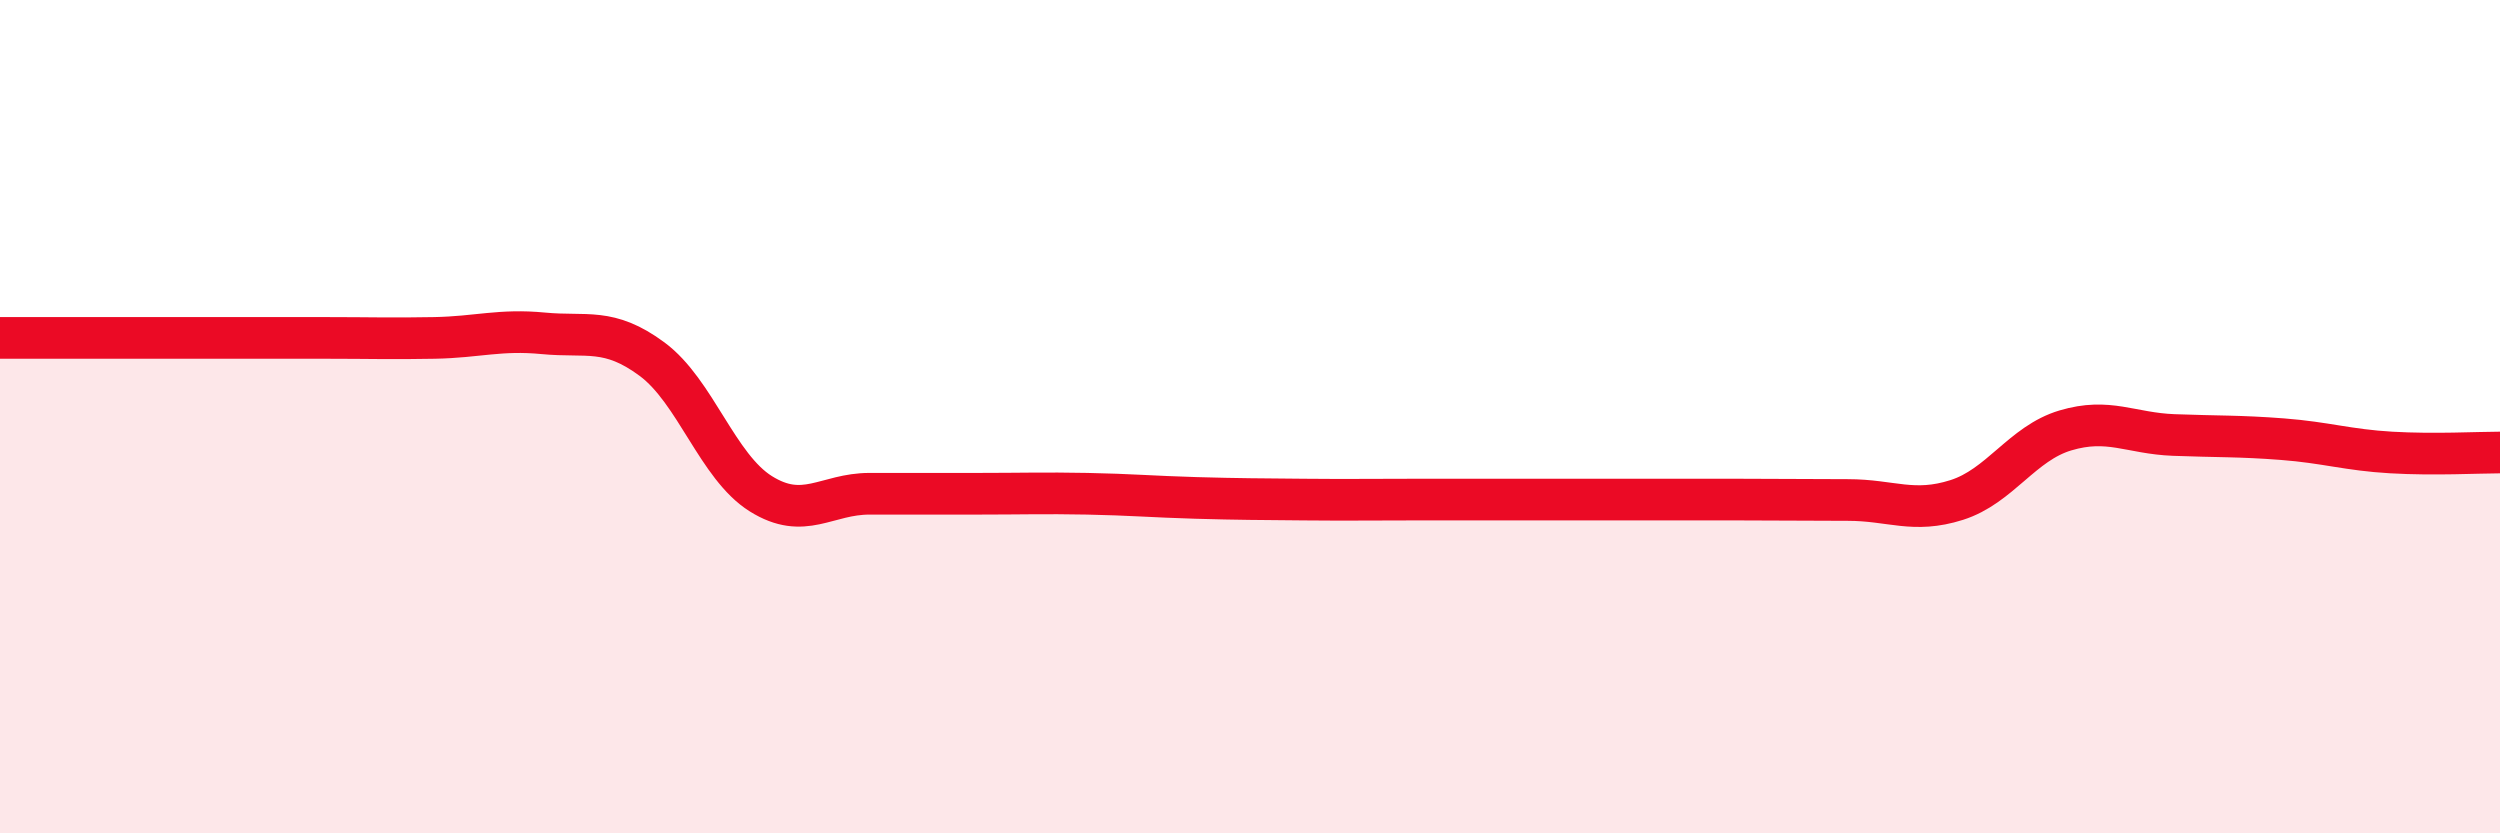
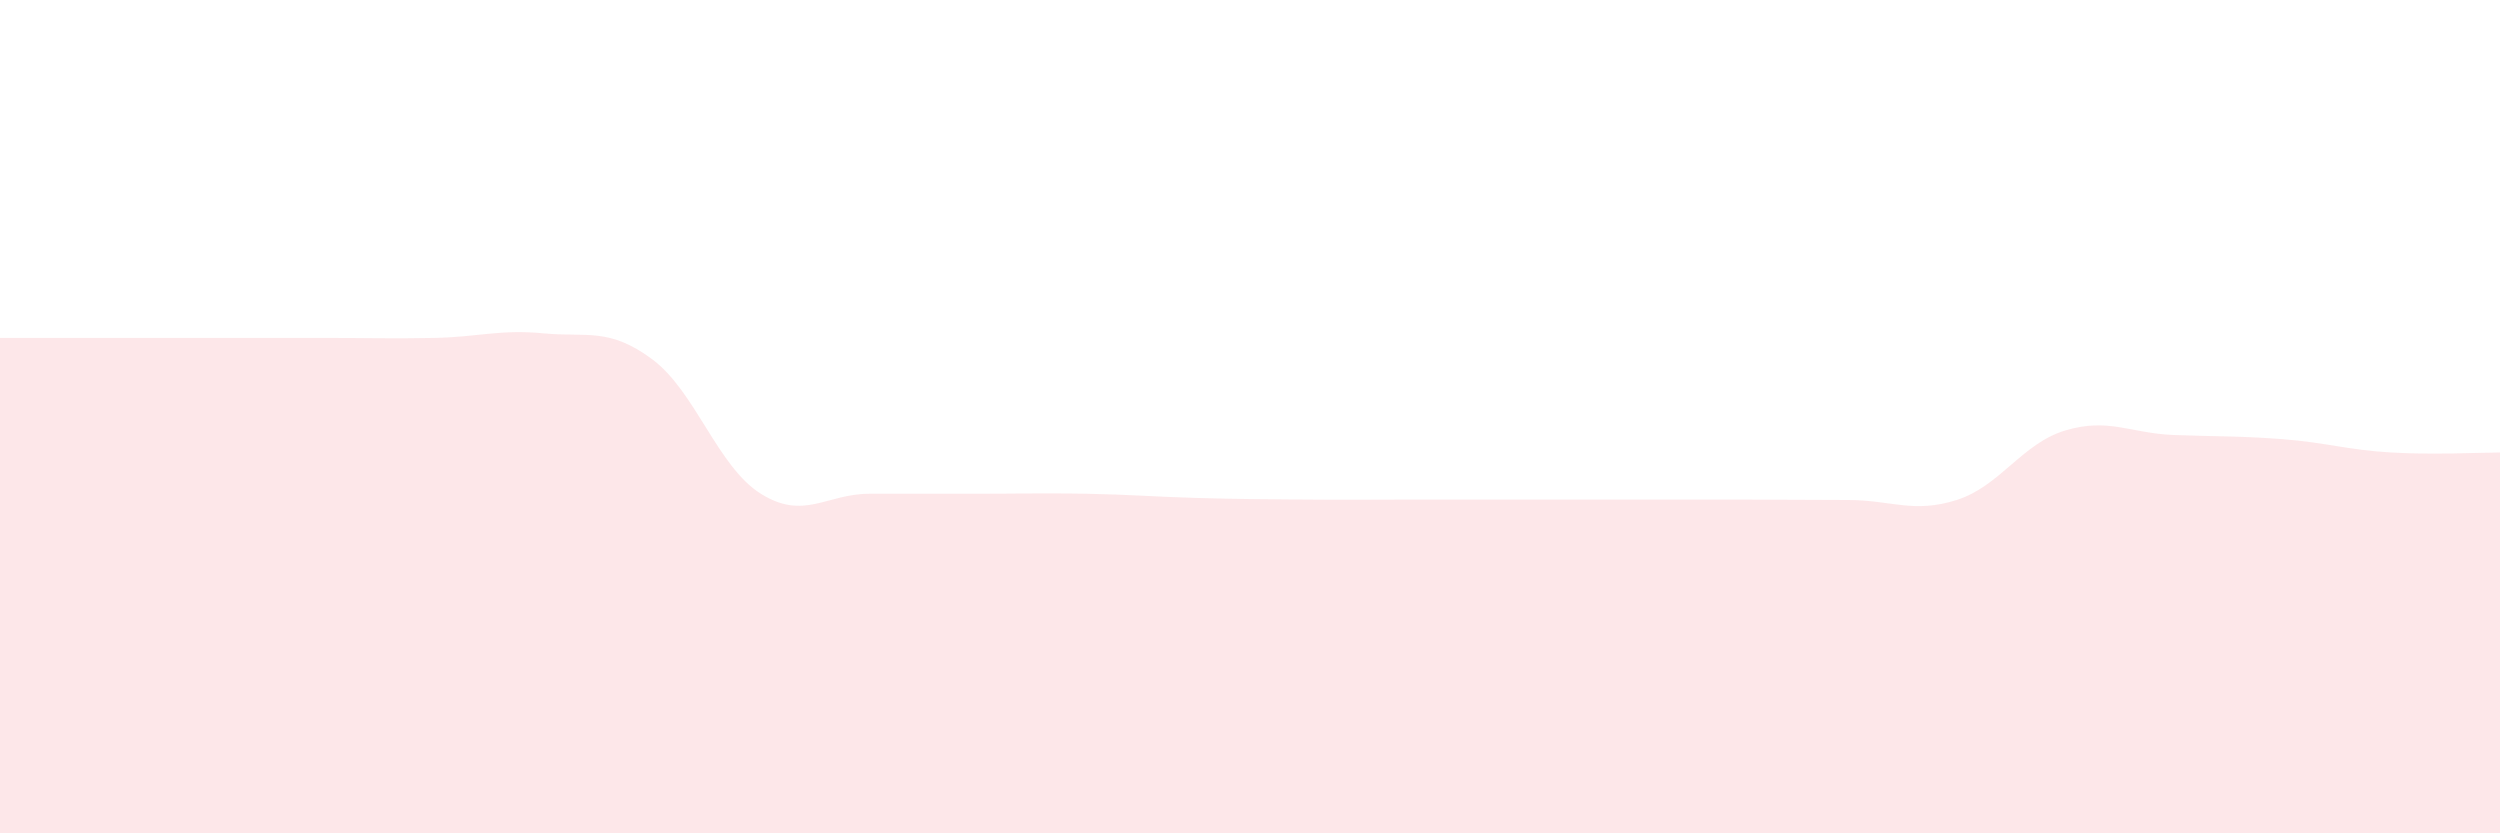
<svg xmlns="http://www.w3.org/2000/svg" width="60" height="20" viewBox="0 0 60 20">
  <path d="M 0,8.11 C 0.52,8.11 1.57,8.11 2.61,8.11 C 3.65,8.11 4.18,8.11 5.22,8.11 C 6.26,8.11 6.79,8.11 7.83,8.11 C 8.87,8.11 9.39,8.13 10.43,8.11 C 11.47,8.09 12,7.9 13.04,8 C 14.08,8.1 14.61,7.85 15.65,8.62 C 16.69,9.39 17.22,11.2 18.26,11.85 C 19.3,12.5 19.83,11.85 20.87,11.85 C 21.91,11.85 22.44,11.85 23.48,11.85 C 24.52,11.85 25.05,11.83 26.09,11.85 C 27.13,11.87 27.66,11.92 28.7,11.95 C 29.74,11.98 30.26,11.98 31.3,11.99 C 32.34,12 32.87,11.99 33.91,11.99 C 34.95,11.99 35.48,11.99 36.52,11.99 C 37.56,11.99 38.09,11.99 39.13,11.99 C 40.17,11.99 40.7,11.99 41.74,11.99 C 42.78,11.99 43.31,12 44.35,12 C 45.39,12 45.92,12.33 46.96,12 C 48,11.67 48.53,10.64 49.57,10.33 C 50.61,10.02 51.13,10.4 52.17,10.44 C 53.21,10.48 53.74,10.46 54.78,10.54 C 55.82,10.62 56.35,10.8 57.39,10.86 C 58.43,10.92 59.48,10.86 60,10.86L60 20L0 20Z" fill="#EB0A25" opacity="0.1" stroke-linecap="round" stroke-linejoin="round" />
-   <path d="M 0,8.11 C 0.52,8.11 1.57,8.11 2.61,8.11 C 3.65,8.11 4.18,8.11 5.22,8.11 C 6.26,8.11 6.79,8.11 7.83,8.11 C 8.87,8.11 9.39,8.13 10.43,8.11 C 11.47,8.09 12,7.9 13.04,8 C 14.08,8.1 14.61,7.85 15.65,8.62 C 16.69,9.39 17.22,11.2 18.26,11.85 C 19.3,12.5 19.83,11.85 20.87,11.85 C 21.91,11.85 22.44,11.85 23.48,11.85 C 24.52,11.85 25.05,11.83 26.09,11.85 C 27.13,11.87 27.66,11.92 28.7,11.95 C 29.74,11.98 30.26,11.98 31.3,11.99 C 32.34,12 32.87,11.99 33.91,11.99 C 34.95,11.99 35.48,11.99 36.52,11.99 C 37.56,11.99 38.09,11.99 39.13,11.99 C 40.17,11.99 40.7,11.99 41.74,11.99 C 42.78,11.99 43.31,12 44.35,12 C 45.39,12 45.92,12.33 46.96,12 C 48,11.67 48.53,10.64 49.57,10.33 C 50.61,10.02 51.13,10.4 52.17,10.44 C 53.21,10.48 53.74,10.46 54.78,10.54 C 55.82,10.62 56.35,10.8 57.39,10.86 C 58.43,10.92 59.48,10.86 60,10.86" stroke="#EB0A25" stroke-width="1" fill="none" stroke-linecap="round" stroke-linejoin="round" />
</svg>